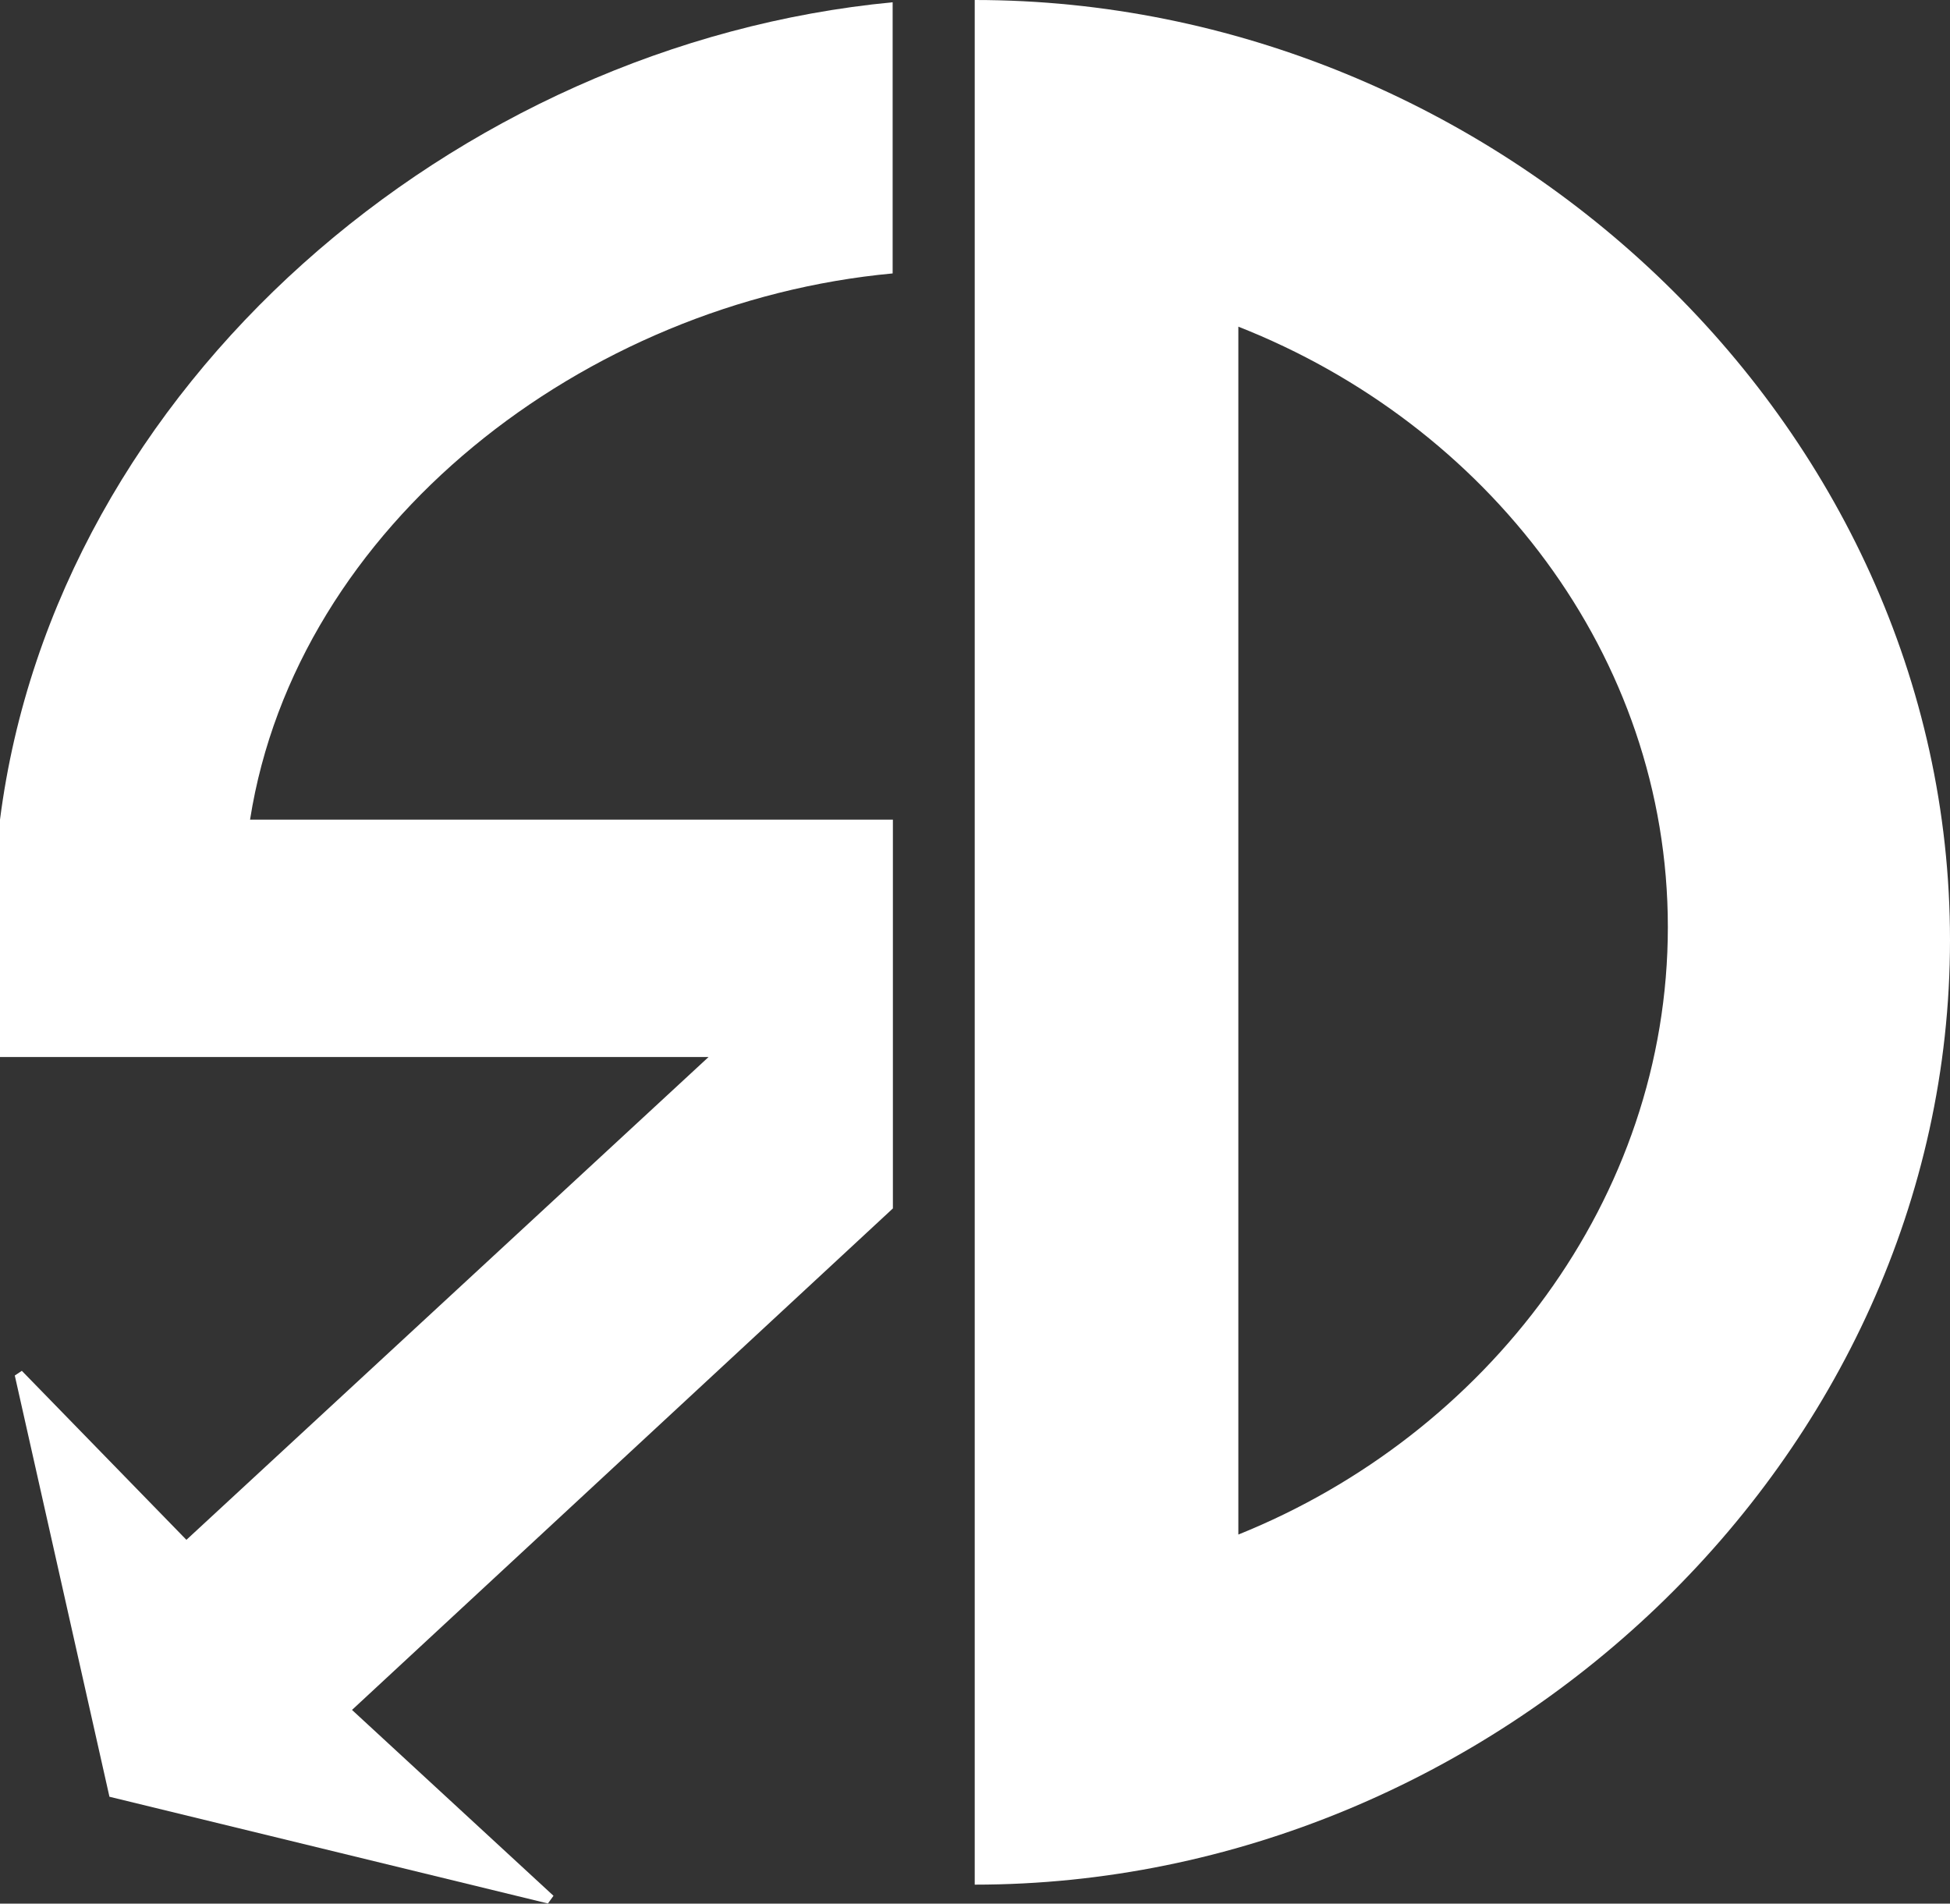
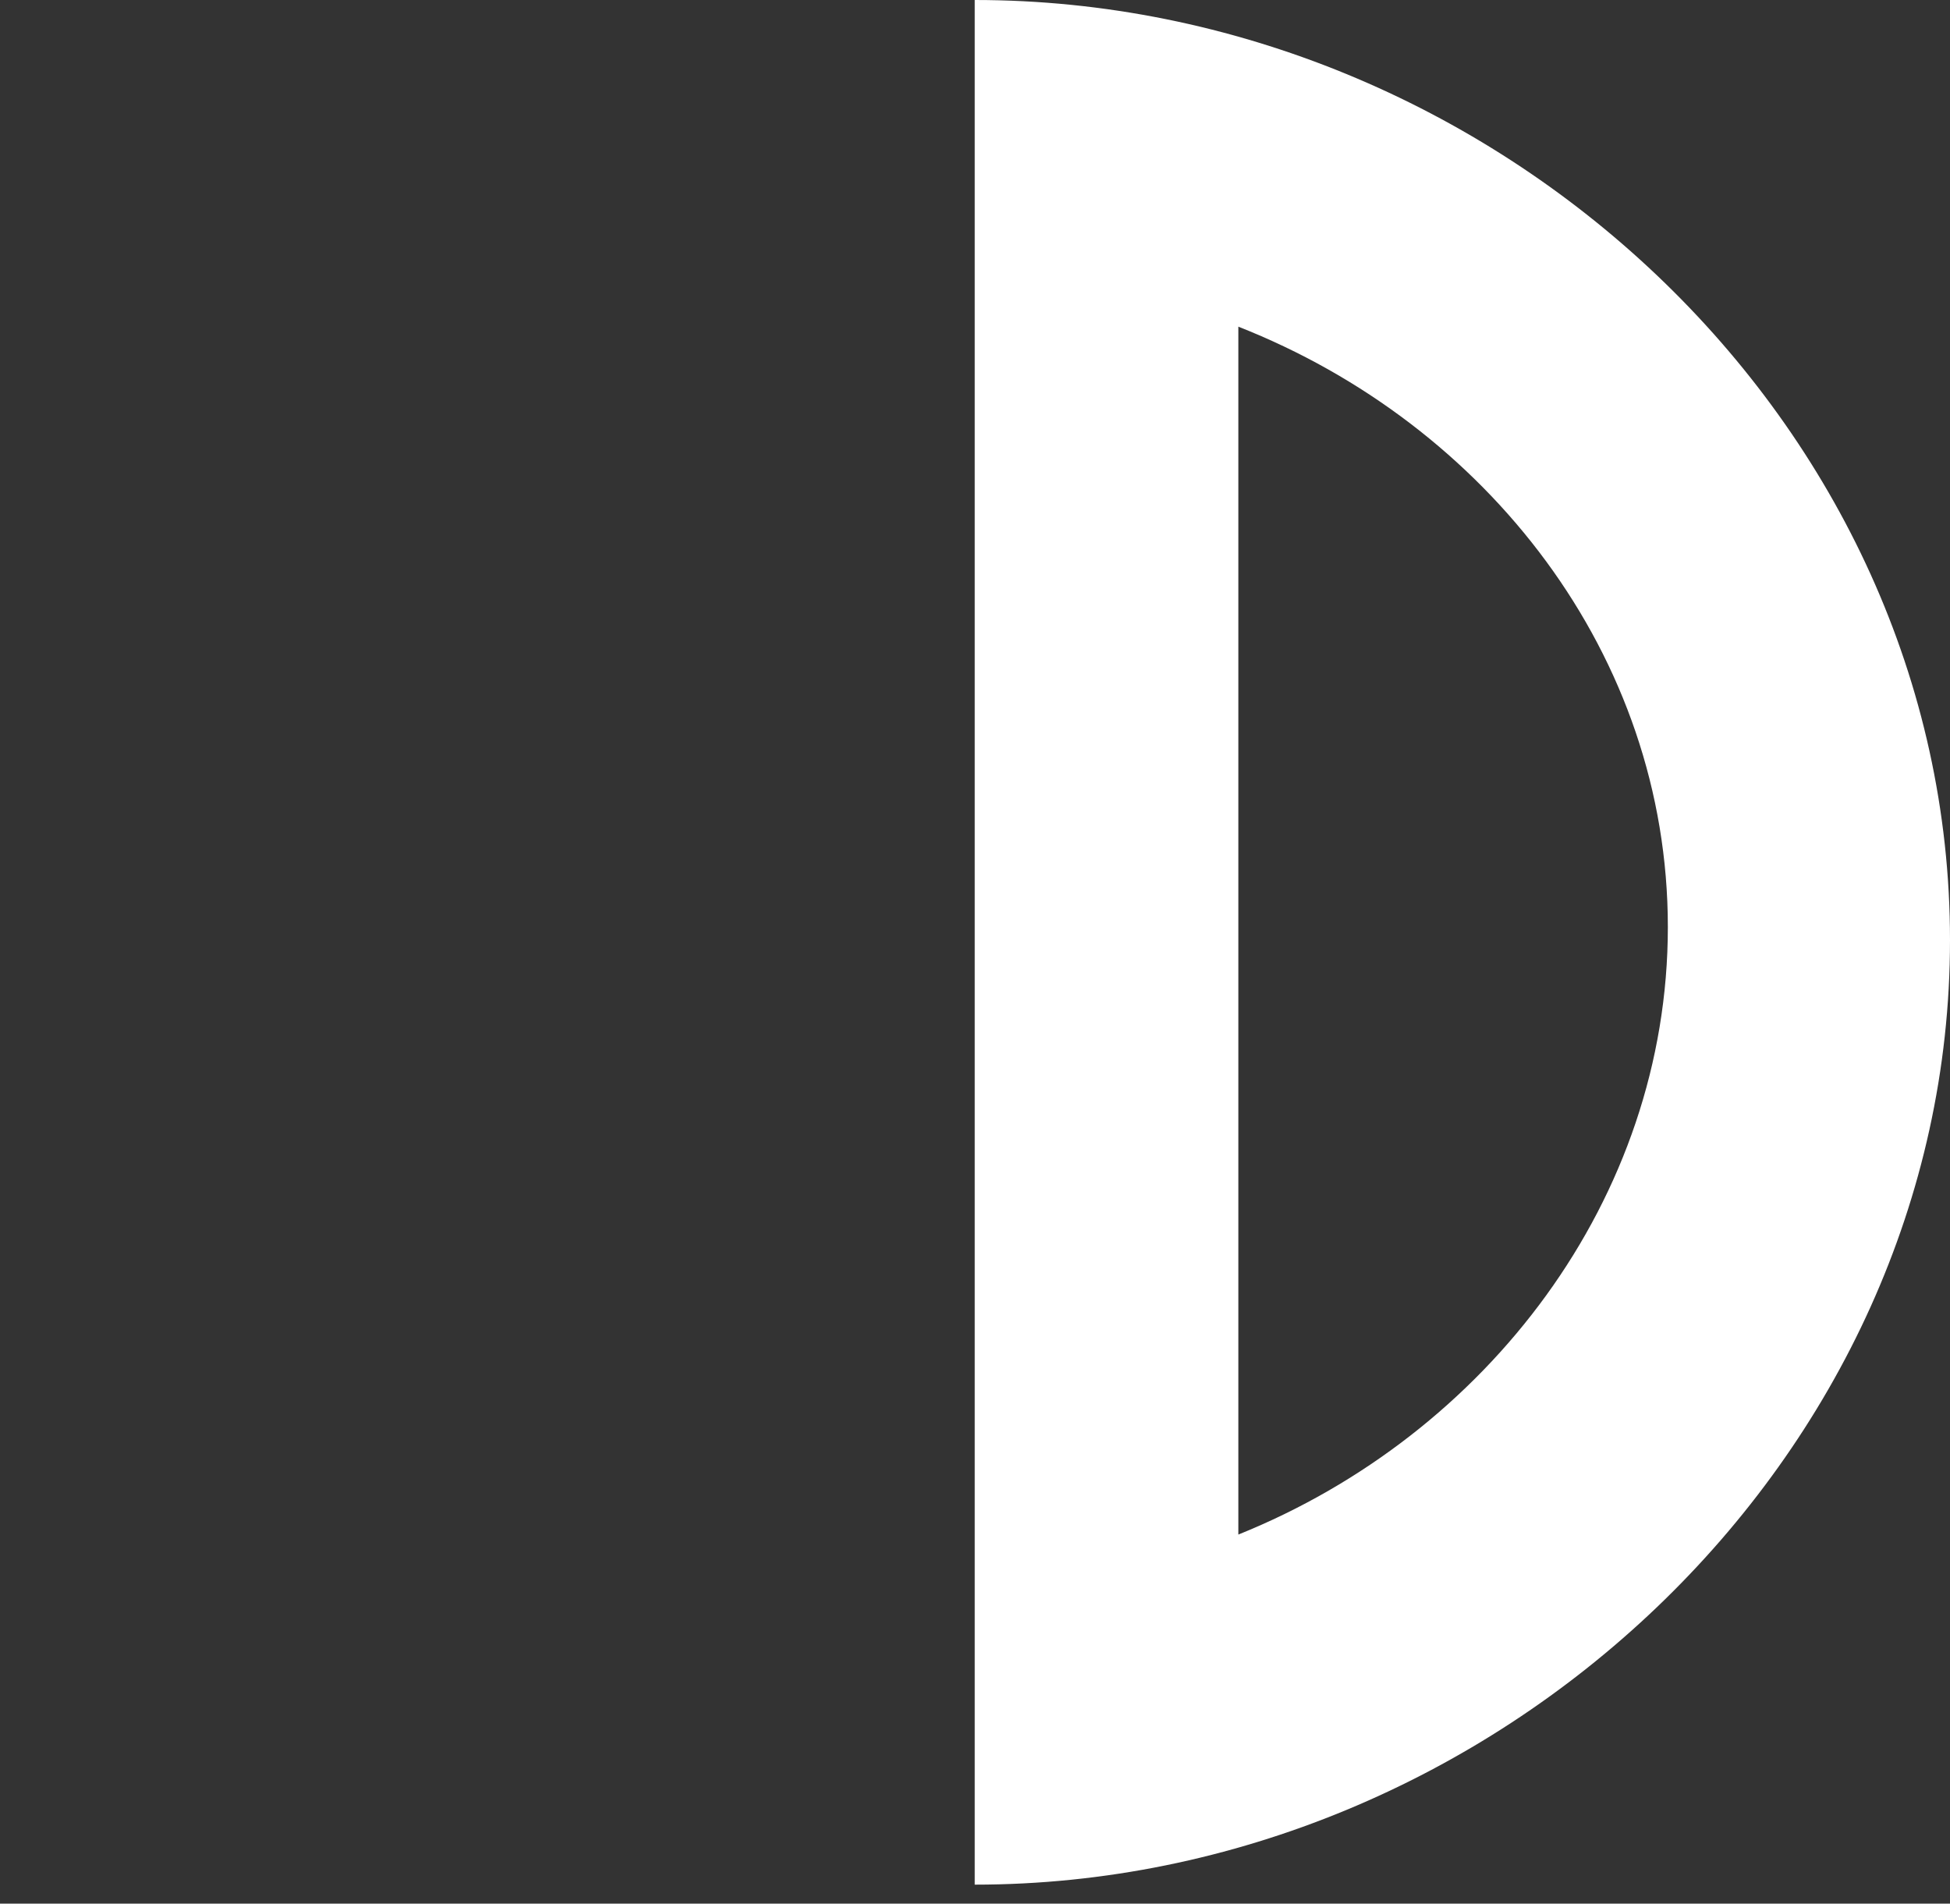
<svg xmlns="http://www.w3.org/2000/svg" viewBox="0 0 395.53 386.12">
  <rect x="0" y="0" width="395.53" height="386.12" fill="#333333" stroke="none" />
  <defs>
    <style>.cls-1{fill:#fff;}</style>
  </defs>
  <g id="Calque_2" data-name="Calque 2">
    <g id="Calque_2-2" data-name="Calque 2">
      <path class="cls-1" d="M197.71,0V382.27C303,382.27,395.53,296,395.53,190.7S303,0,197.71,0Zm53.47,311.26v-245c50.35,19.81,87.12,66.56,87.12,121.77S301.53,291,251.18,311.26Z" />
-       <path class="cls-1" d="M181.11,245.11l0-30.72h0V166.25H50.72c9.4-59.78,67.84-105,130.34-110.79V.46C92.23,8.94,11.3,78.12,0,166.25V214.4H143.72L37.81,312.33,4.43,278.05,3,279l19.2,85.44,88.94,21.65,1.13-1.56L71.4,346.83Z" />
    </g>
  </g>
</svg>